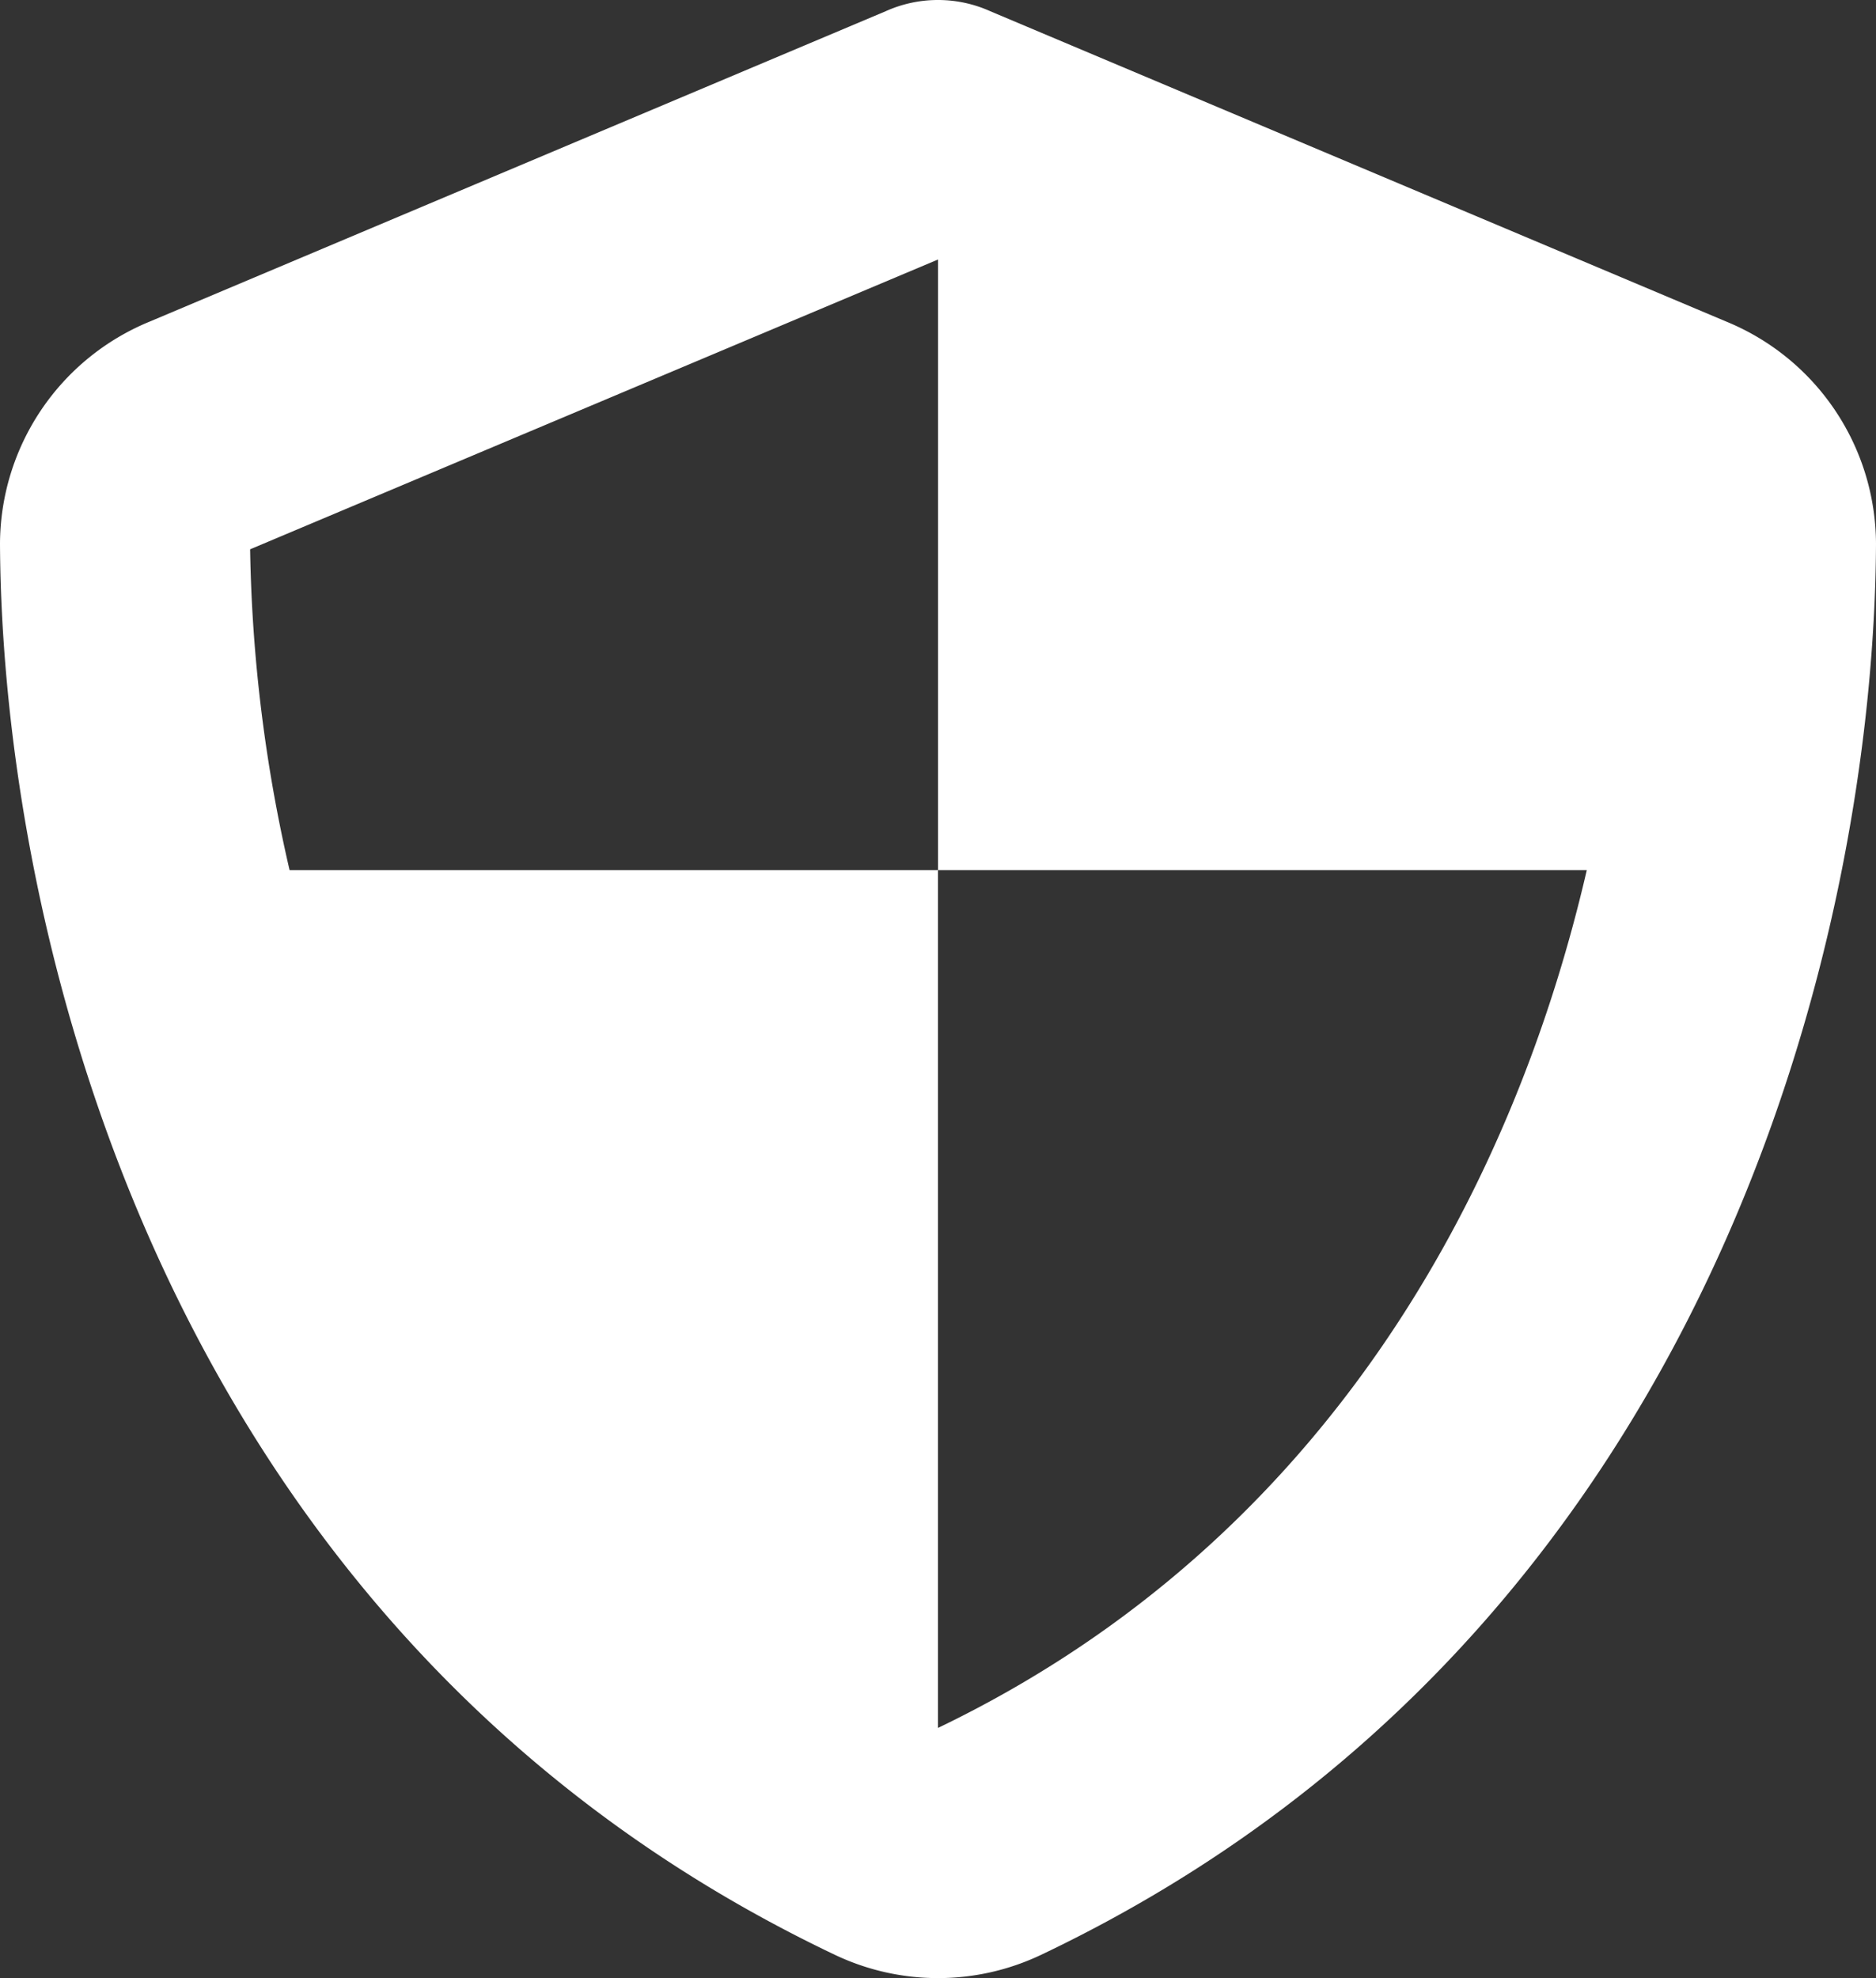
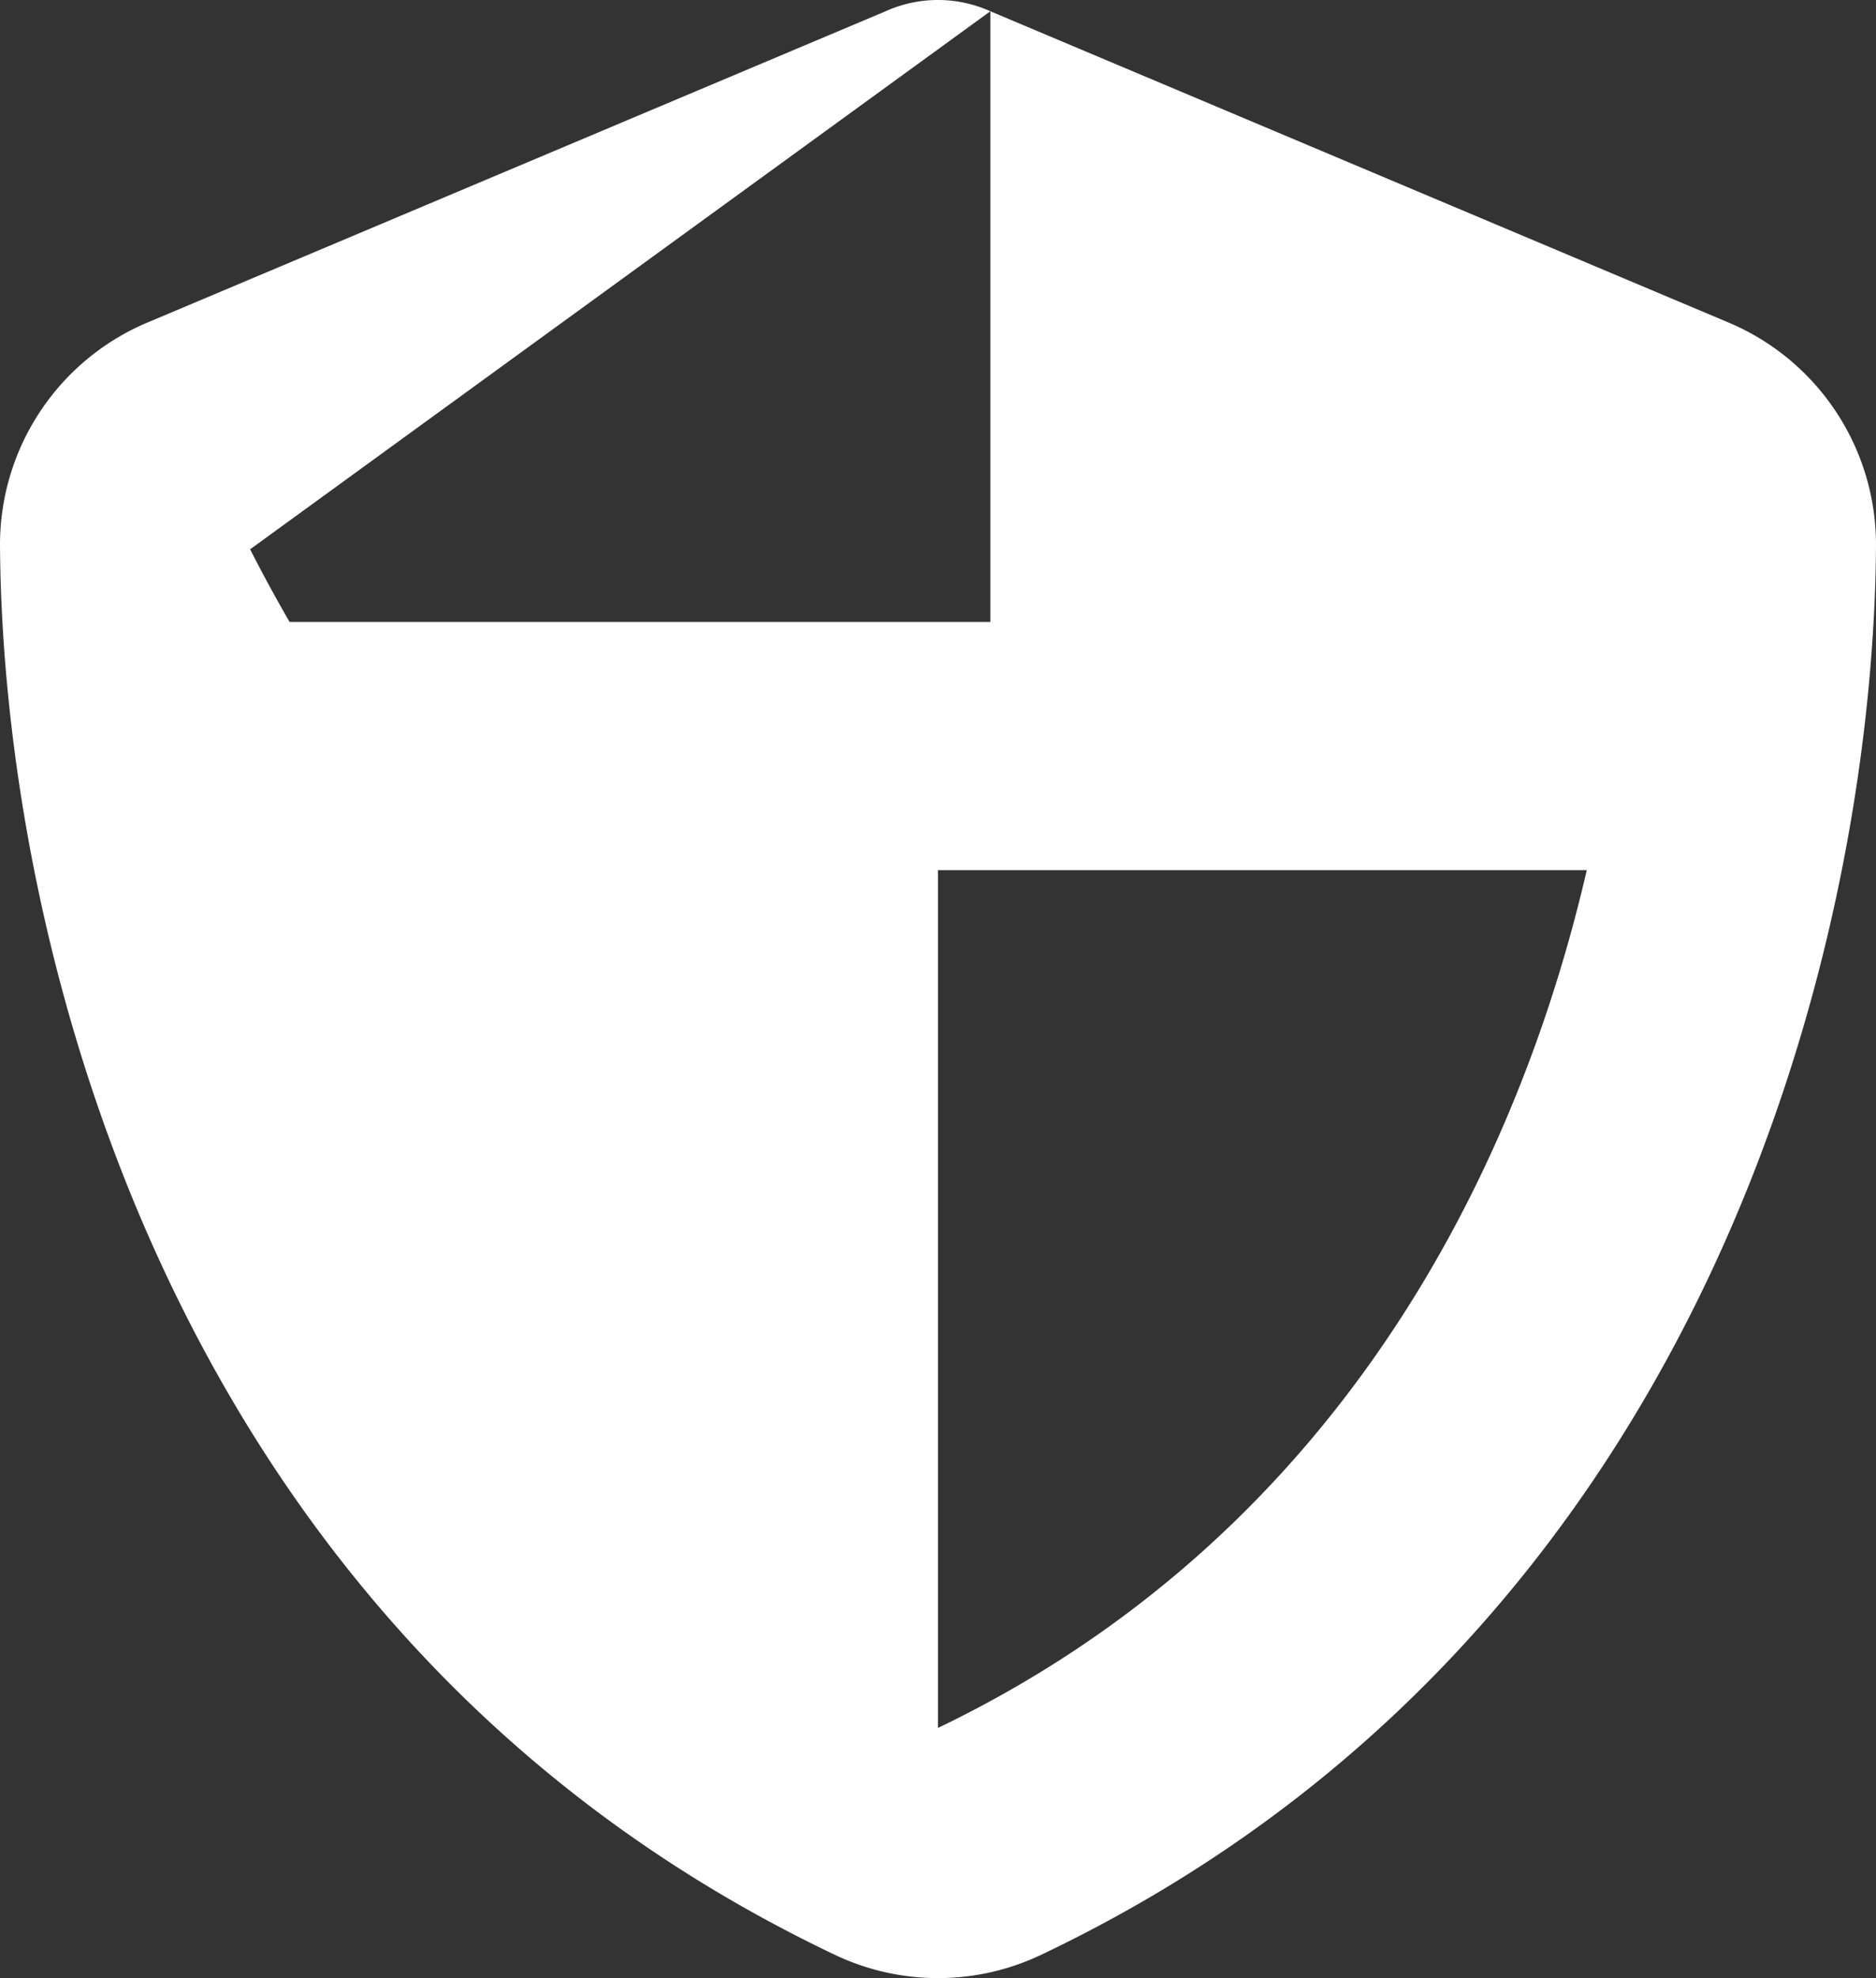
<svg xmlns="http://www.w3.org/2000/svg" width="74" height="78" viewBox="0 0 74 78">
  <rect x="0" y="0" width="74" height="78" fill="#333333" stroke="none" />
-   <path d="M55.065.444a5.026,5.026,0,0,0-4.132,0L21.9,12.683A9.509,9.509,0,0,0,16,21.445c.077,15.2,6.367,43,32.93,55.636a9.471,9.471,0,0,0,8.14,0C83.632,64.443,89.922,36.641,90,21.445a9.509,9.509,0,0,0-5.9-8.762ZM25.866,21.66,53,10.233v24.08H27.423A60.178,60.178,0,0,1,25.866,21.66ZM53,68.135V34.313H78.591C75.739,46.644,68.493,60.69,53,68.135Z" transform="translate(-16)" fill="#fff" />
+   <path d="M55.065.444a5.026,5.026,0,0,0-4.132,0L21.9,12.683A9.509,9.509,0,0,0,16,21.445c.077,15.2,6.367,43,32.93,55.636a9.471,9.471,0,0,0,8.14,0C83.632,64.443,89.922,36.641,90,21.445a9.509,9.509,0,0,0-5.9-8.762Zv24.08H27.423A60.178,60.178,0,0,1,25.866,21.66ZM53,68.135V34.313H78.591C75.739,46.644,68.493,60.69,53,68.135Z" transform="translate(-16)" fill="#fff" />
</svg>